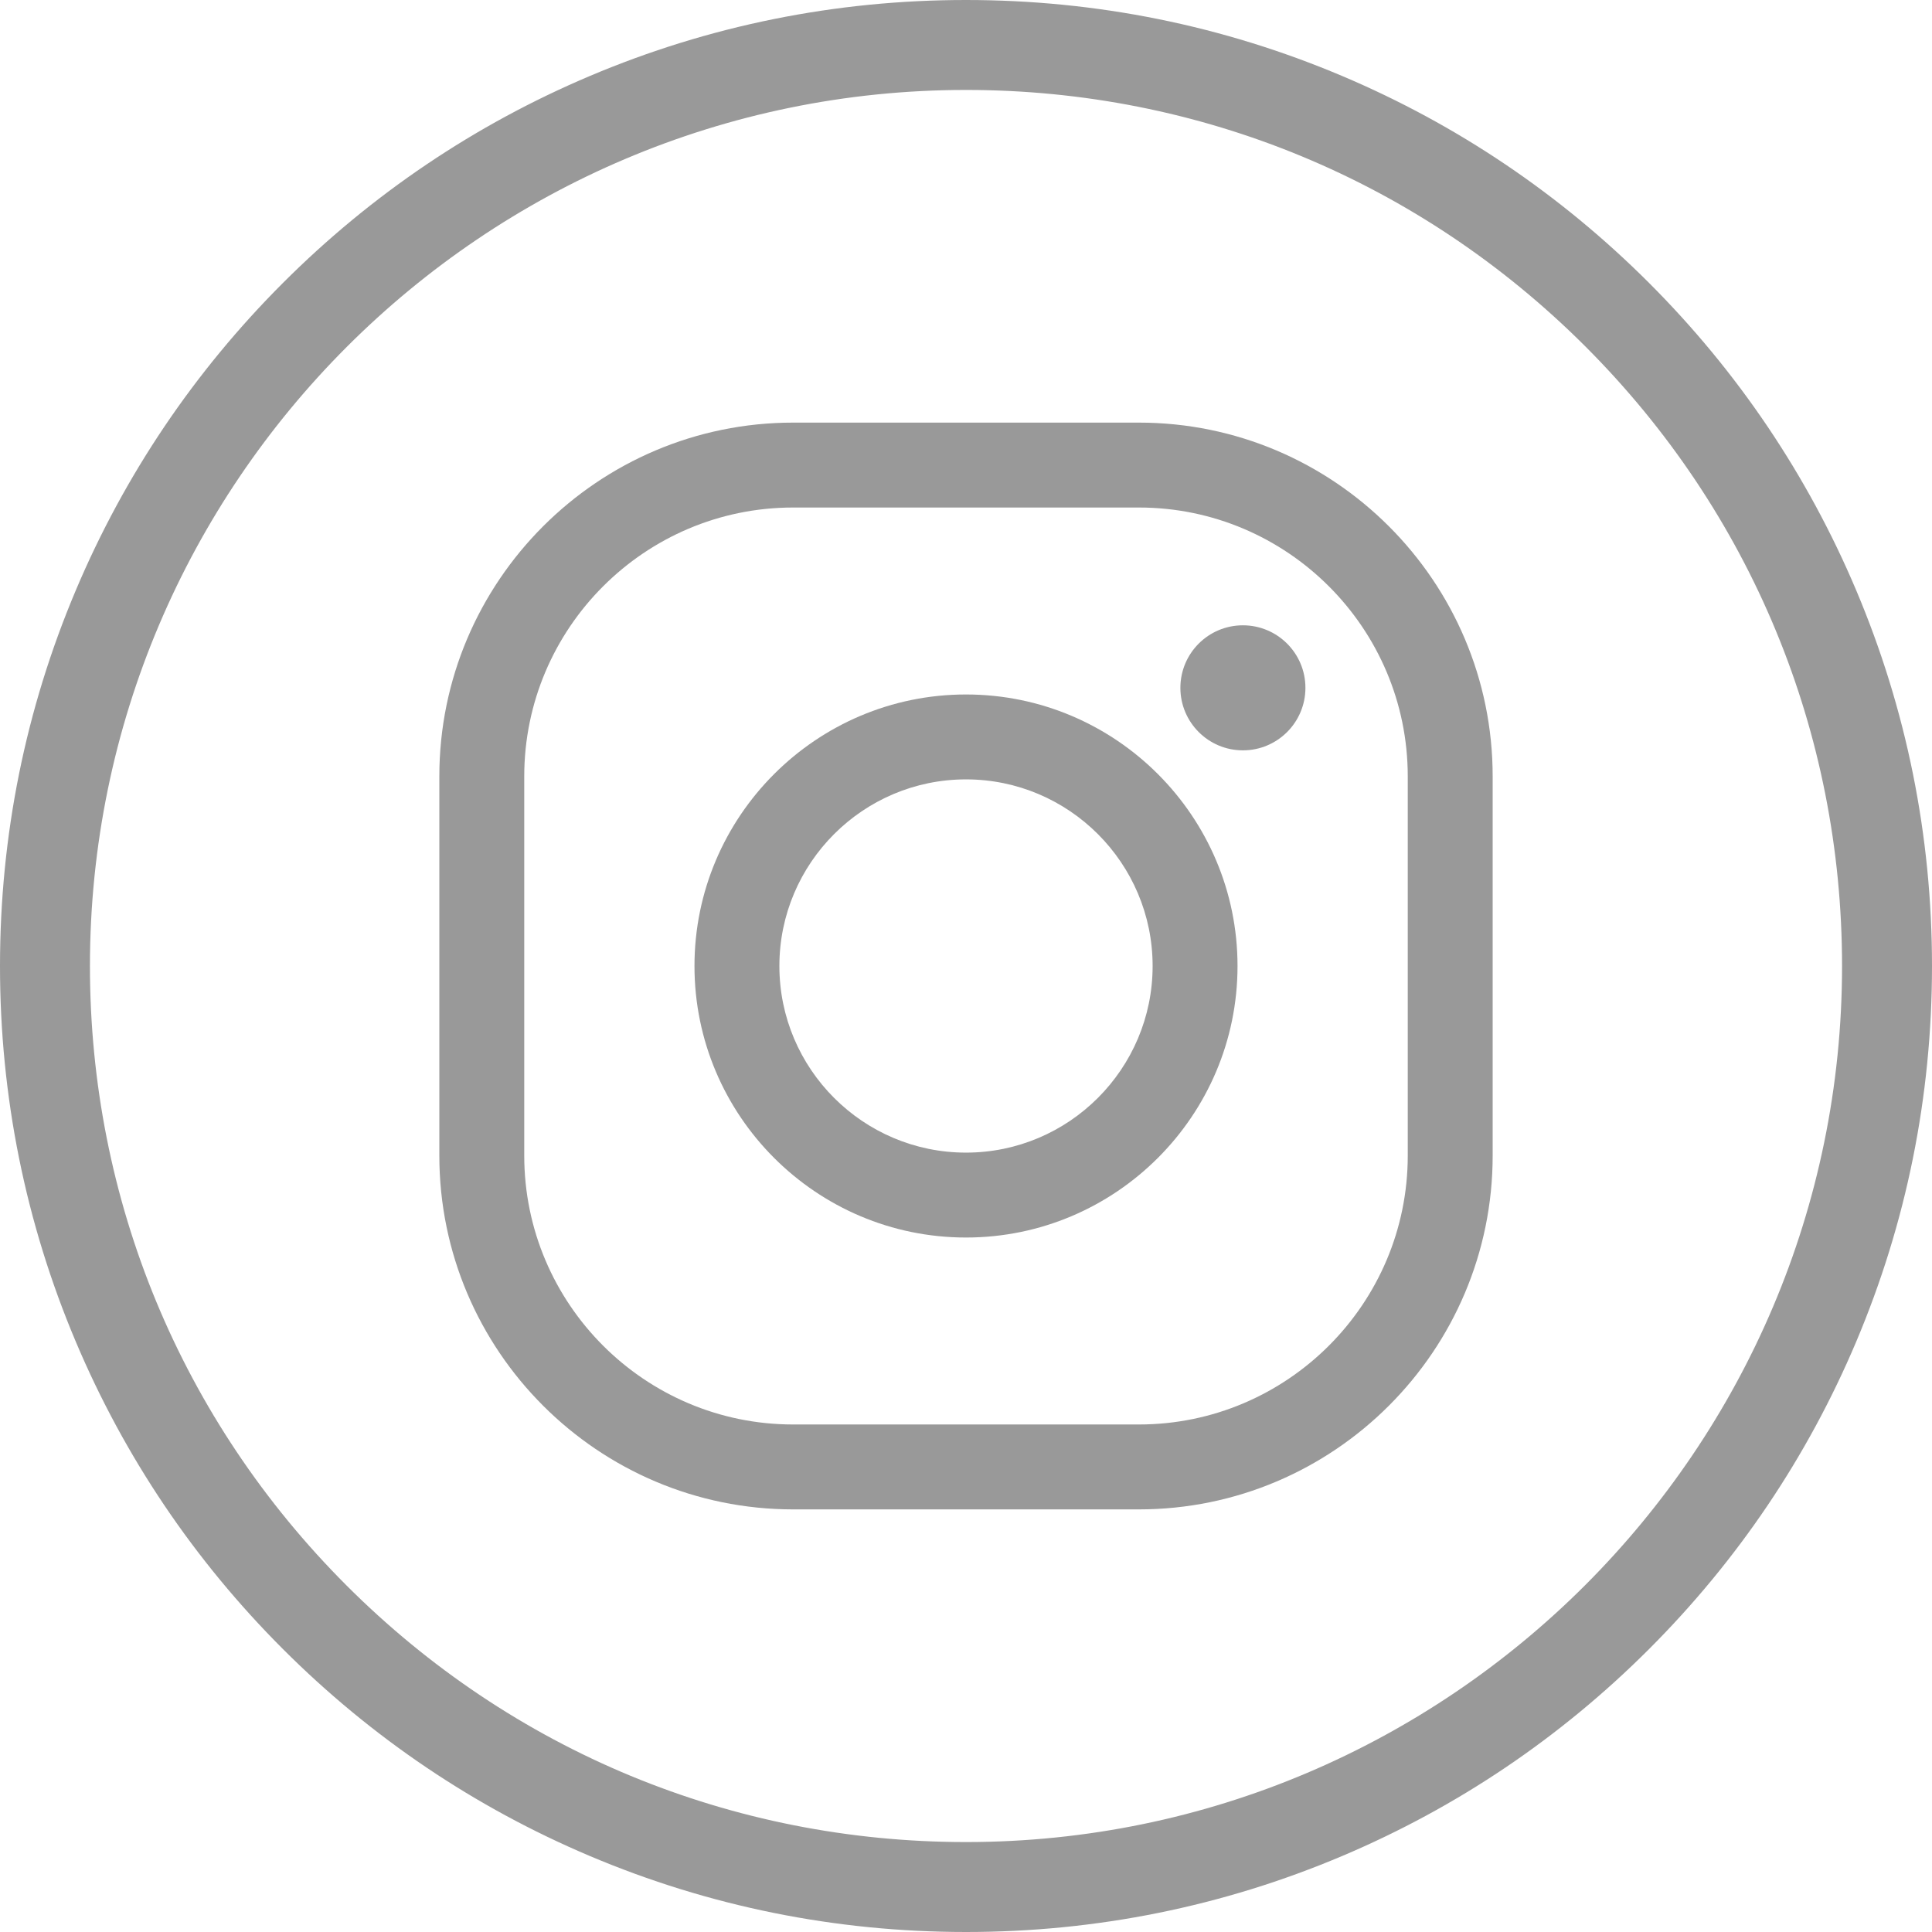
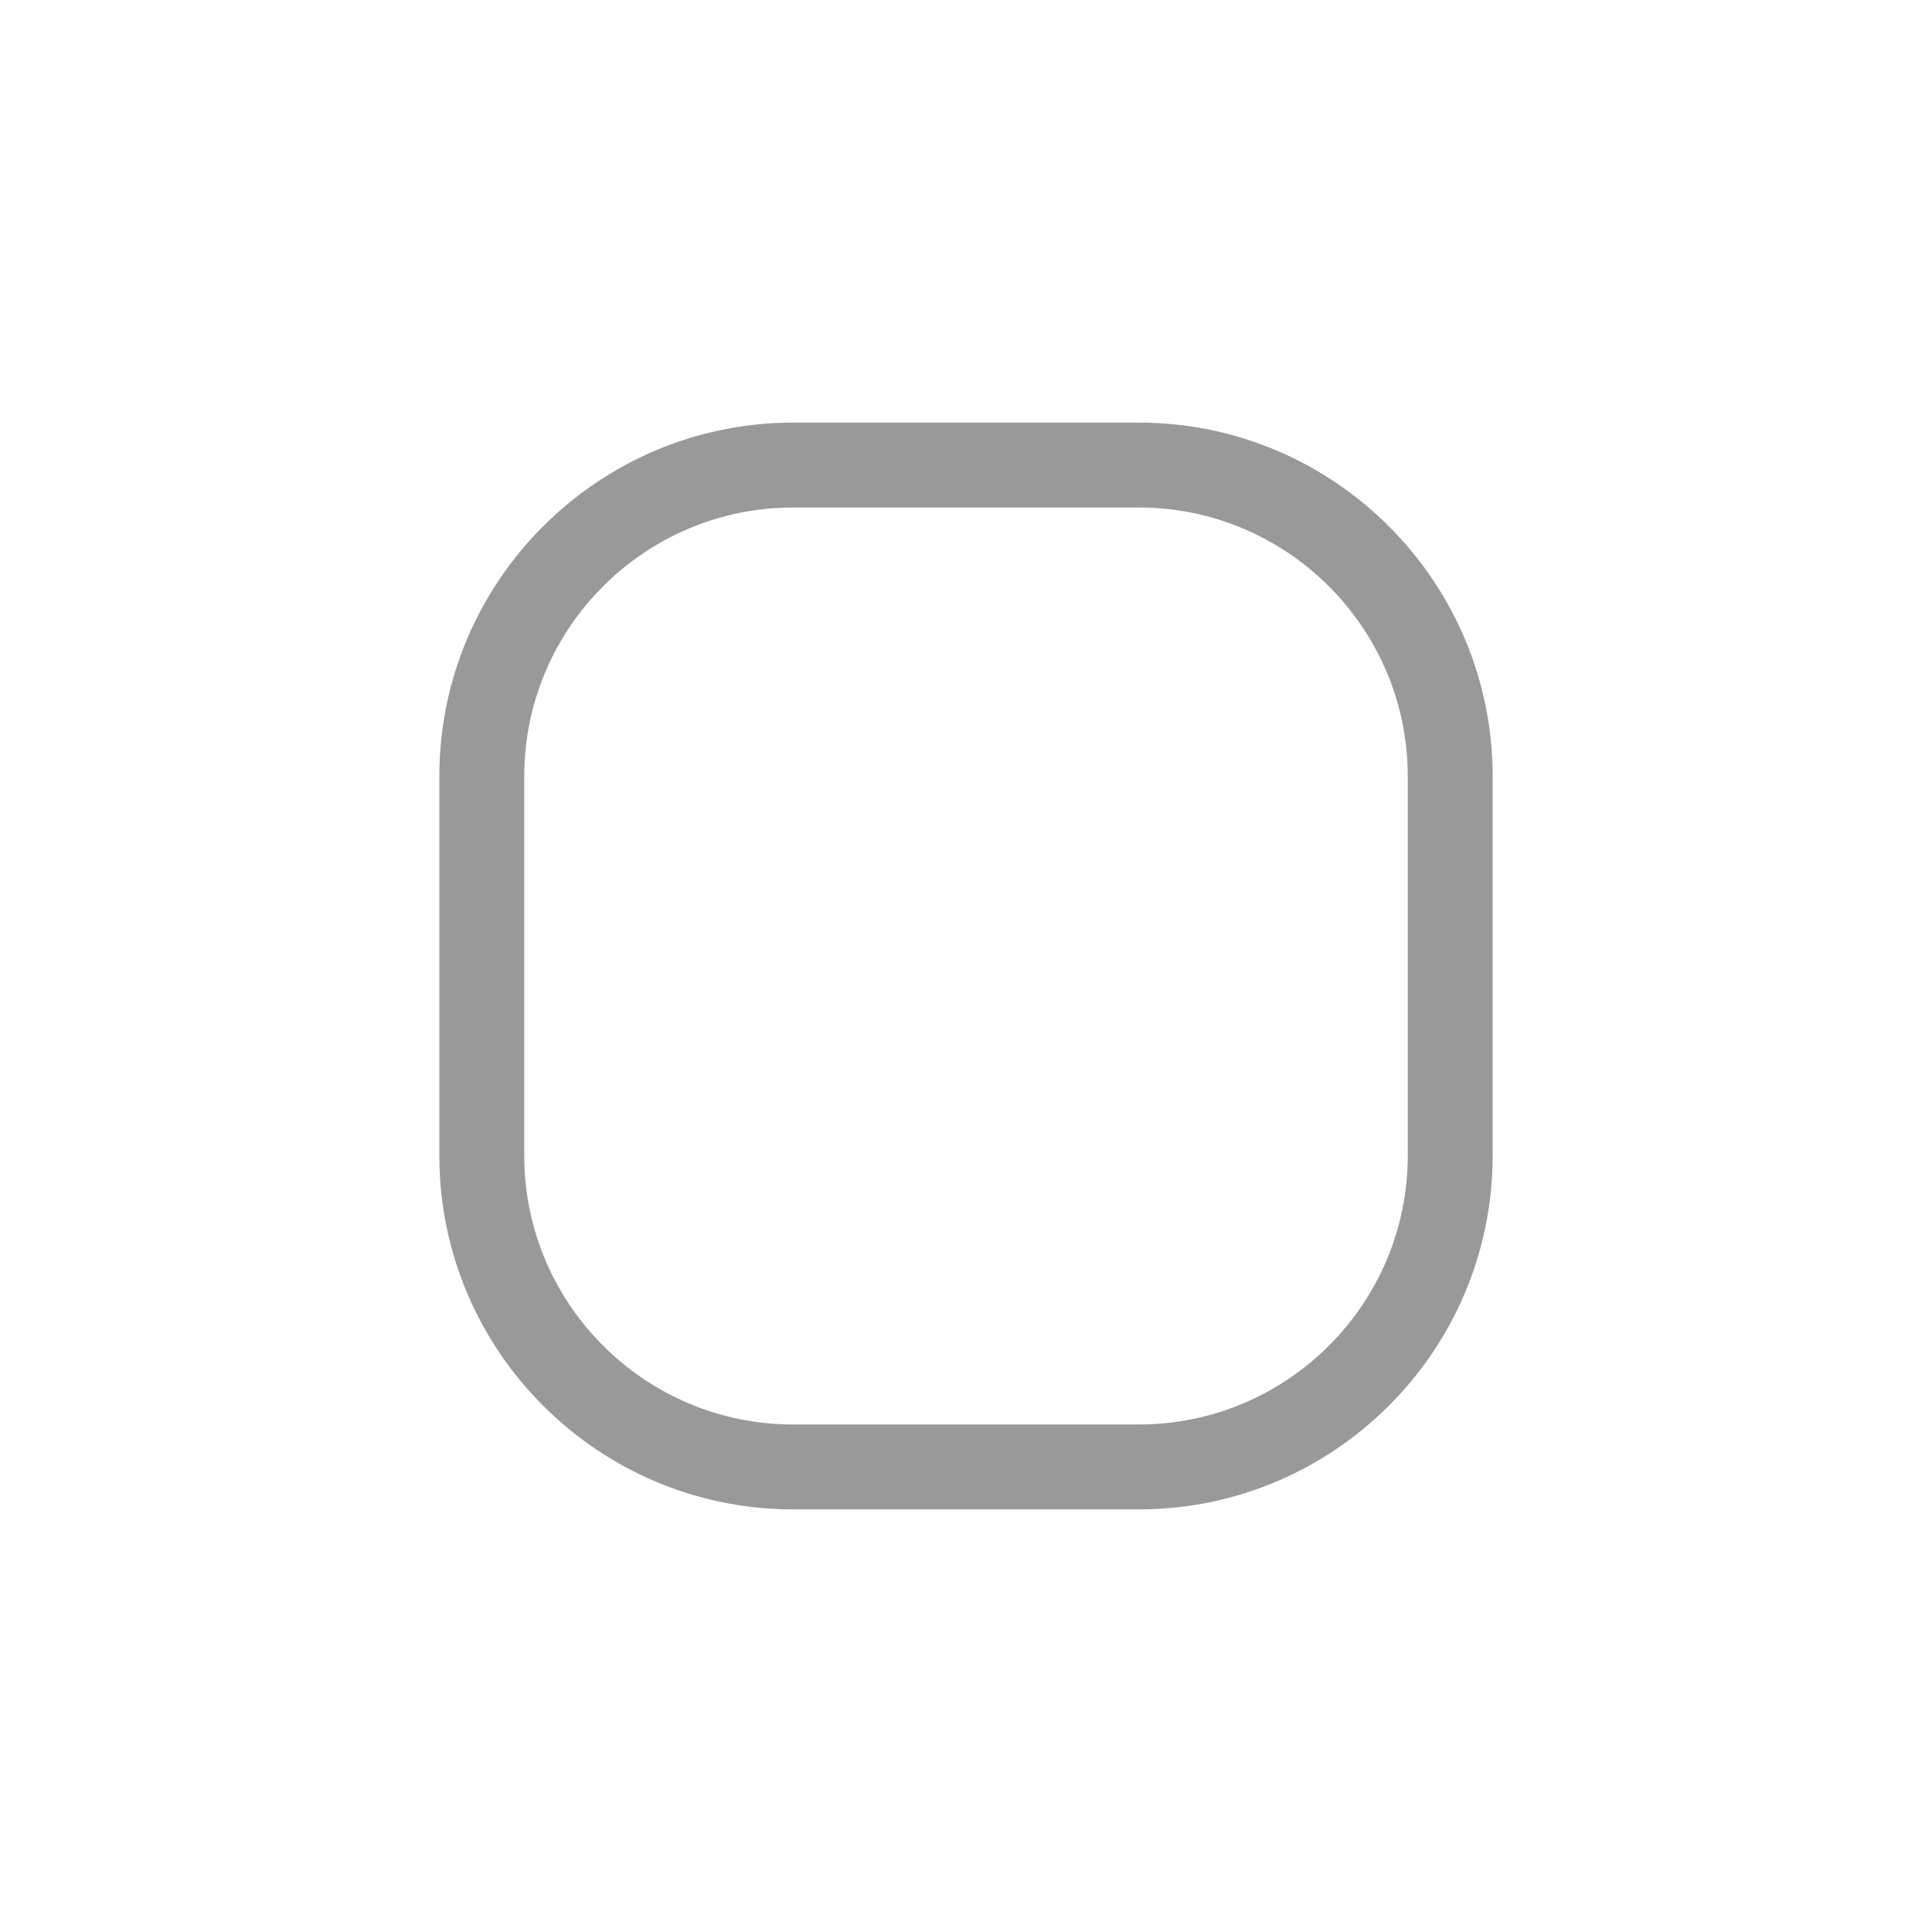
<svg xmlns="http://www.w3.org/2000/svg" viewBox="0 0 1024 1024" xml:space="preserve">
-   <path d="M983.766 312.727c-25.785-60.972-62.694-115.728-109.705-162.744-47.011-47.017-101.762-83.934-162.732-109.726C648.194 13.548 581.14.004 512 0c-69.104 0-136.155 13.54-199.289 40.243-60.969 25.787-115.721 62.699-162.735 109.71-47.014 47.011-83.929 101.761-109.72 162.728C13.548 375.814.004 442.865 0 511.97c-.004 69.109 13.533 136.165 40.234 199.304 25.785 60.973 62.696 115.728 109.707 162.743 47.011 47.018 101.762 83.935 162.732 109.727 63.136 26.708 130.19 40.253 199.323 40.257h.009c69.104 0 136.153-13.54 199.288-40.243 60.969-25.787 115.72-62.699 162.733-109.709 47.013-47.01 83.929-101.76 109.72-162.728 26.708-63.134 40.251-130.186 40.255-199.29.003-69.11-13.534-136.165-40.235-199.304zM512.004 976.328h-.03c-124.026-.007-240.627-48.313-328.323-136.019-87.694-87.705-135.986-204.31-135.979-328.336.015-256.016 208.312-464.3 464.356-464.3 124.026.007 240.626 48.312 328.32 136.017 87.695 87.706 135.986 204.311 135.979 328.337-.014 256.016-208.309 464.301-464.323 464.301z" fill="#999999" class="fill-262626" />
  <g fill="#999999" class="fill-262626">
-     <circle cx="658.765" cy="364.563" r="33.136" />
-     <path d="M512 655.912c-79.354 0-143.912-64.56-143.912-143.912 0-79.354 64.559-143.912 143.912-143.912S655.913 432.647 655.913 512c0 79.354-64.559 143.912-143.913 143.912zm0-242.824c-54.54 0-98.912 44.372-98.912 98.912S457.46 610.912 512 610.912c54.541 0 98.913-44.372 98.913-98.912S566.541 413.088 512 413.088z" />
    <path d="M603.643 800.006H420.358c-103.389 0-187.5-84.112-187.5-187.5V411.495c0-103.388 84.112-187.5 187.5-187.5h183.283c103.389 0 187.5 84.112 187.5 187.5v201.011c.002 103.388-84.111 187.5-187.498 187.5zM420.358 268.995c-78.575 0-142.5 63.925-142.5 142.5v201.011c0 78.575 63.925 142.5 142.5 142.5h183.283c78.575 0 142.5-63.925 142.5-142.5V411.495c0-78.575-63.925-142.5-142.5-142.5H420.358z" />
  </g>
</svg>